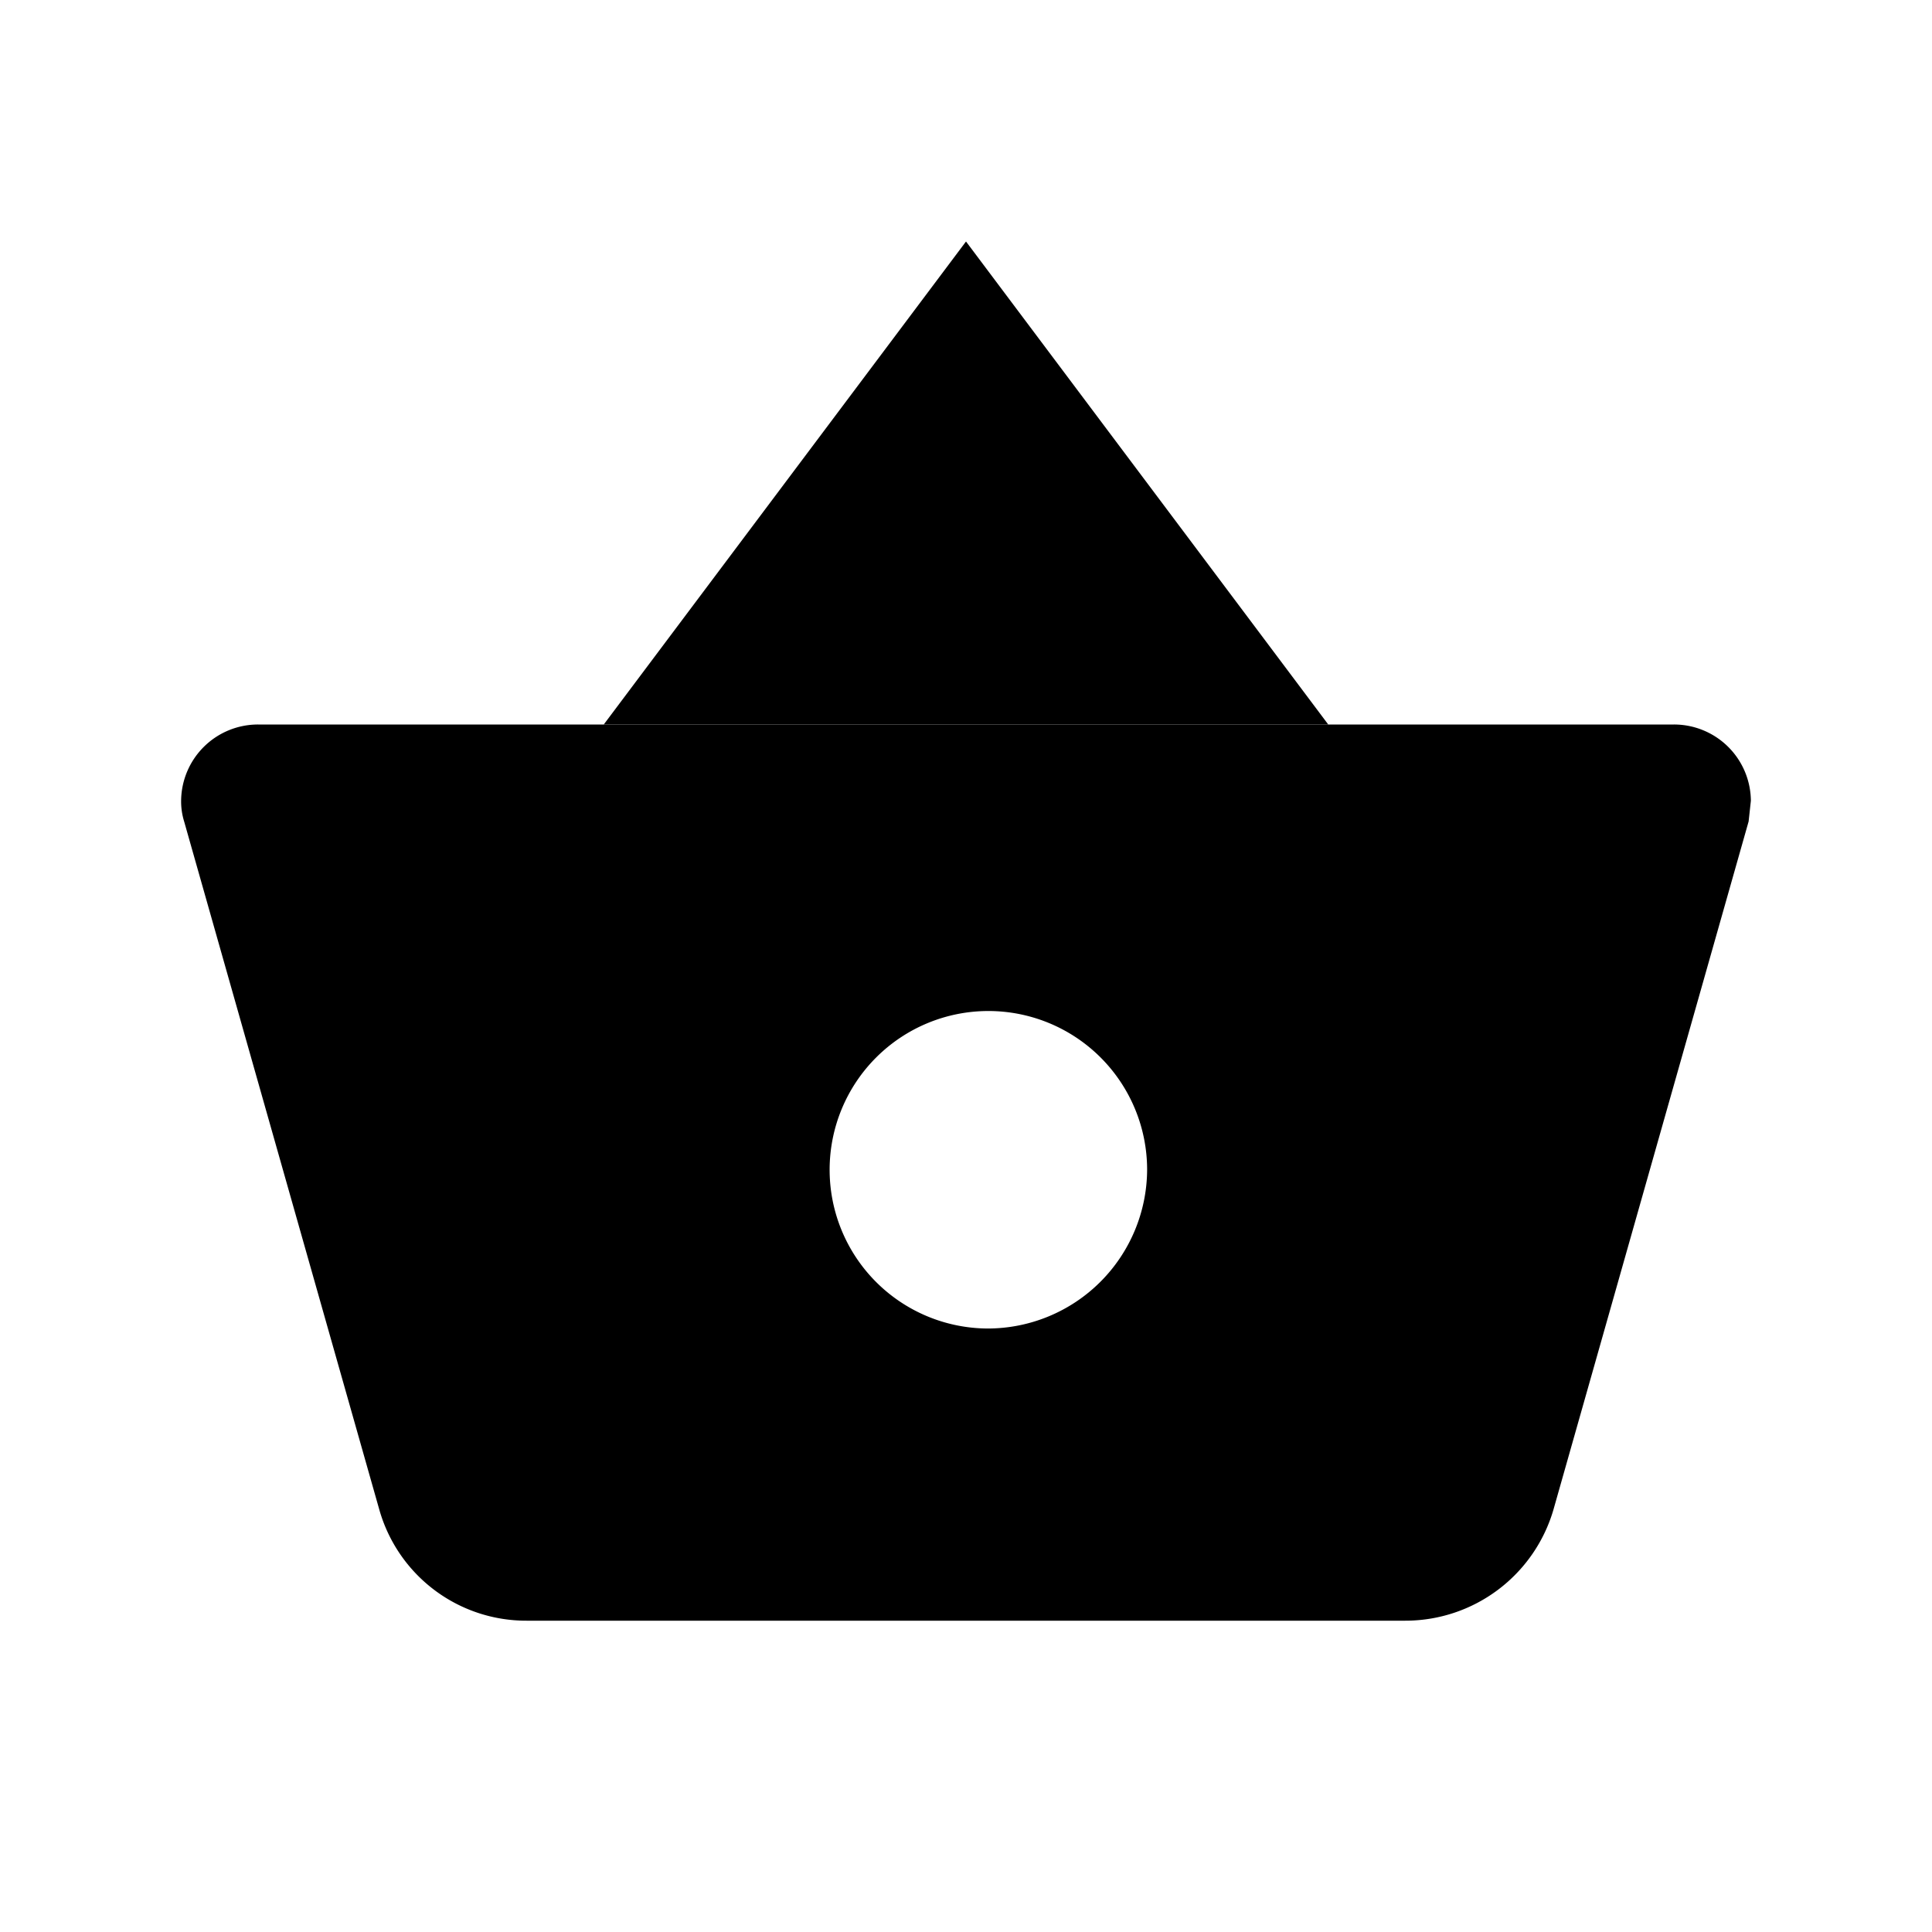
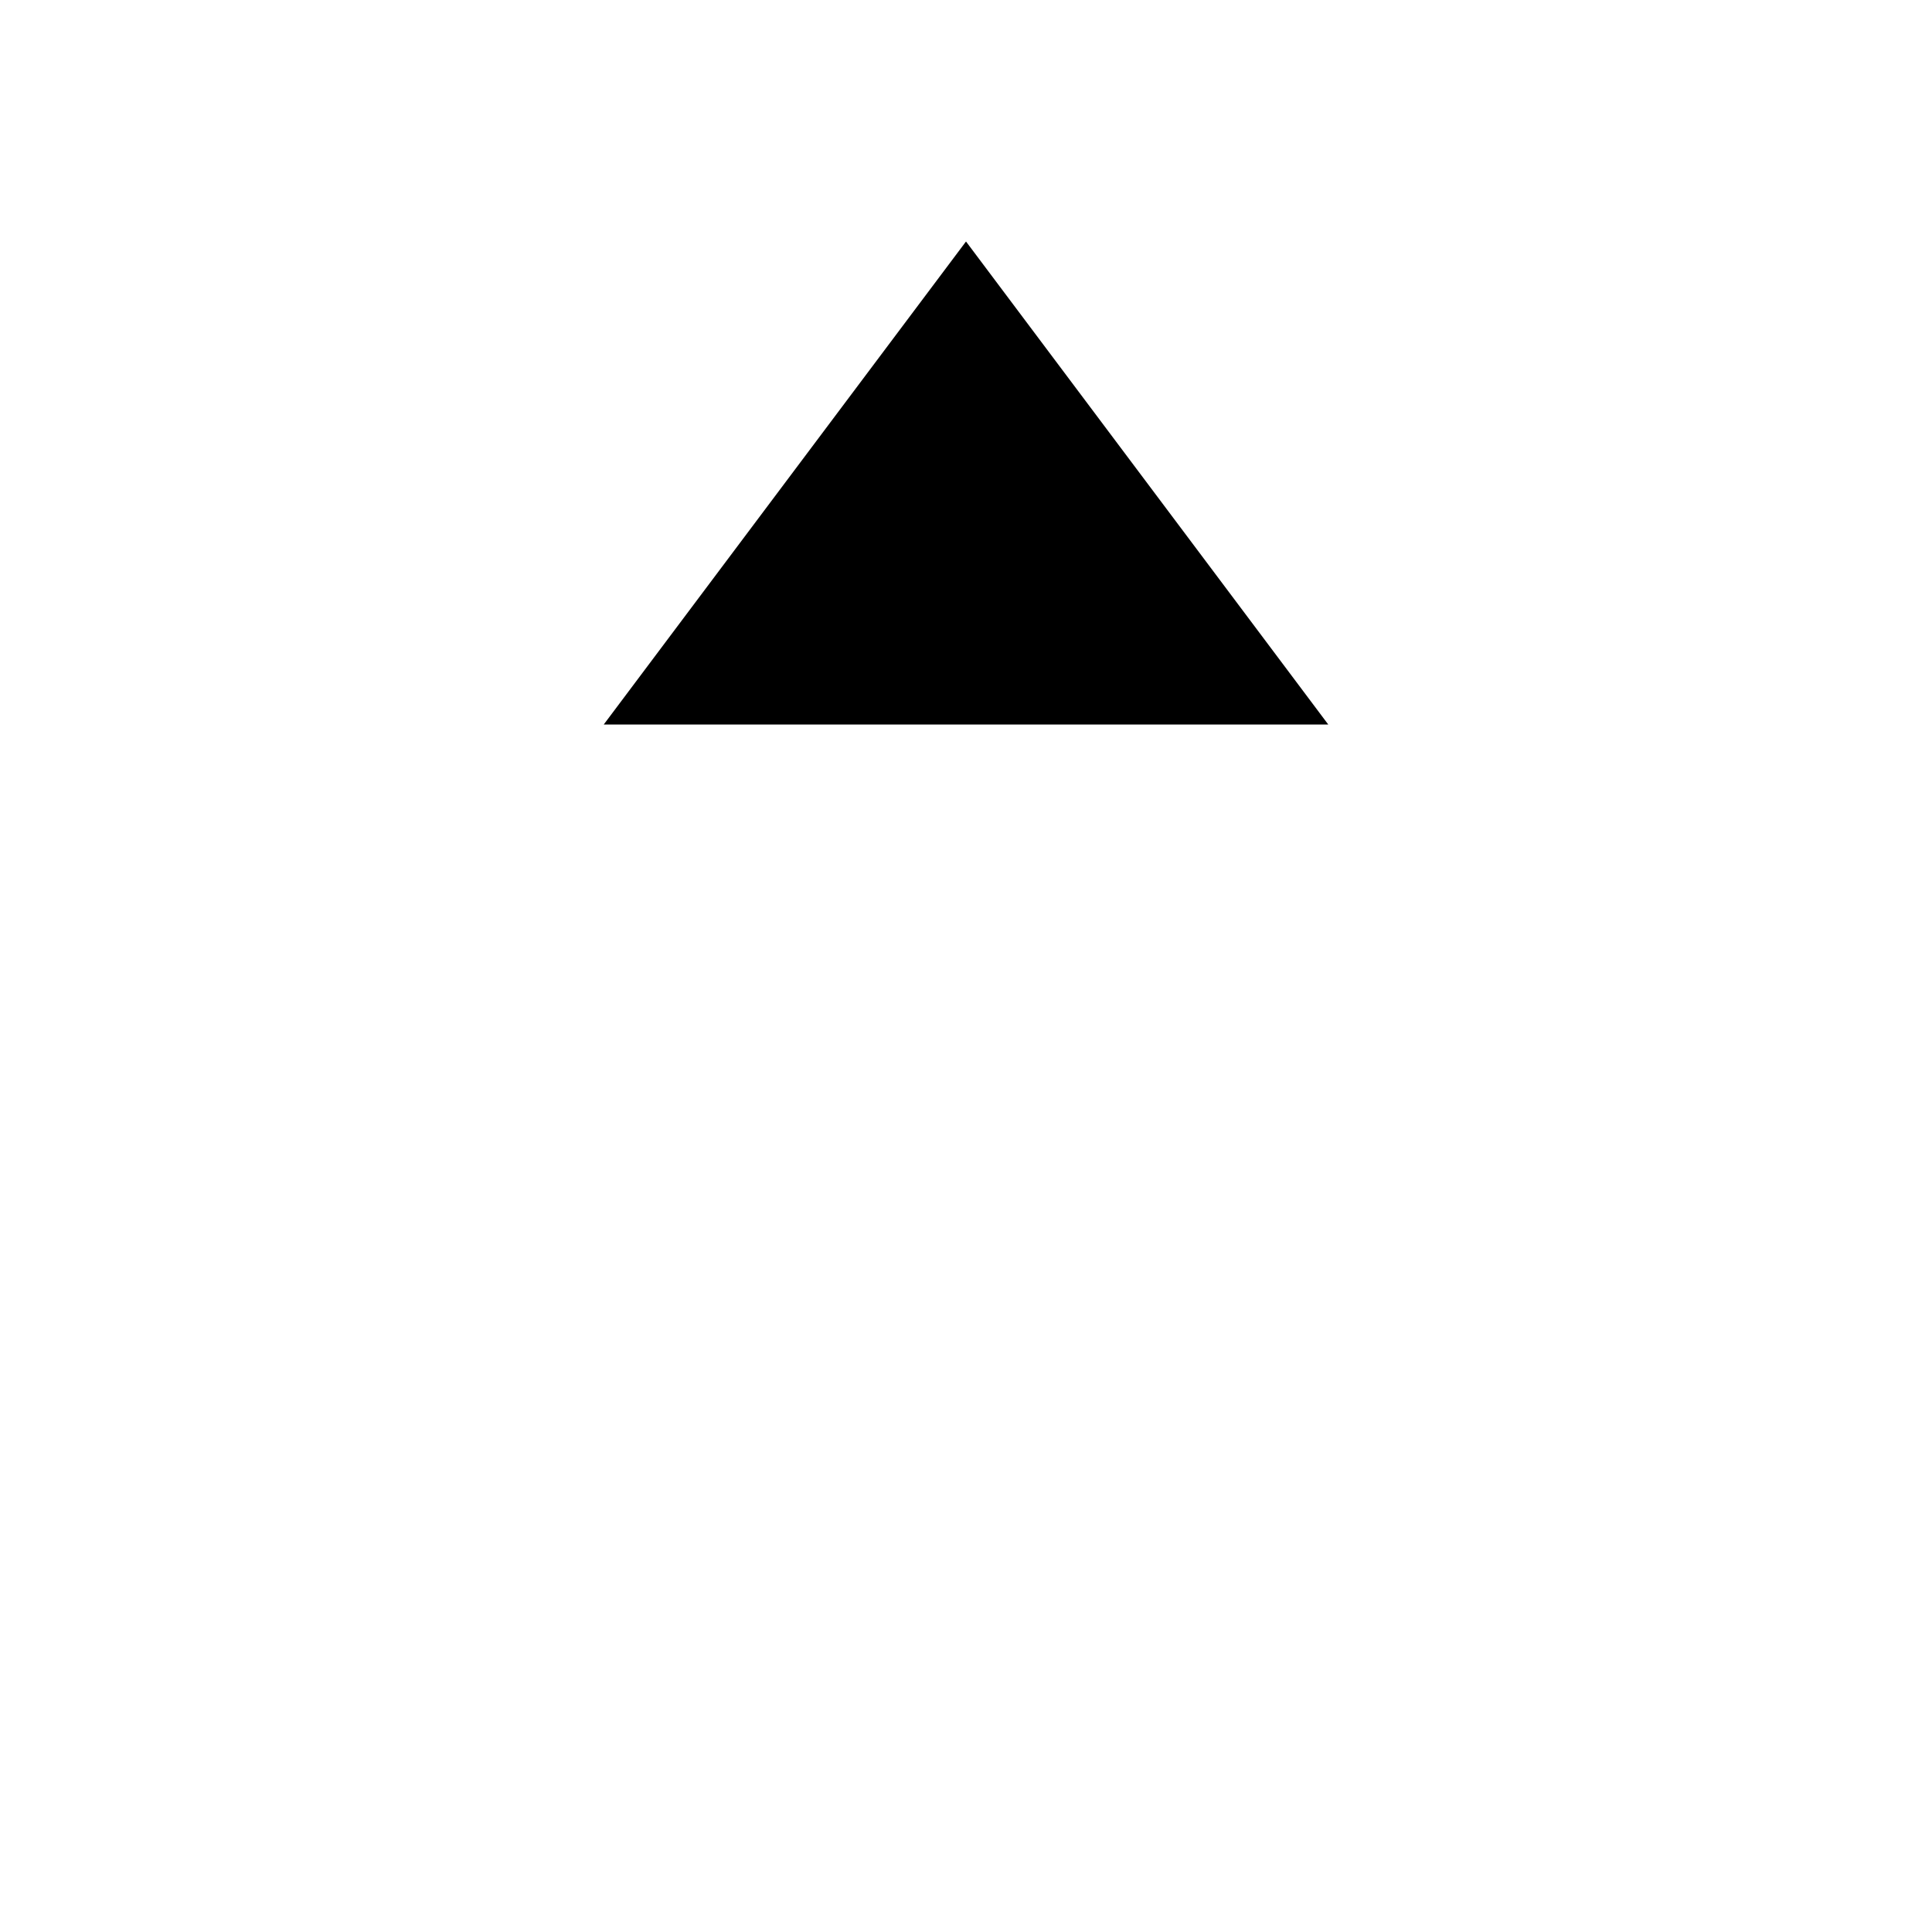
<svg xmlns="http://www.w3.org/2000/svg" viewBox="0 0 512 512" class="ionicon">
-   <path d="M68.4 192A20.38 20.38 0 0 0 48 212.2a17.9 17.9 0 0 0 .8 5.5L100.5 400a40.46 40.46 0 0 0 39.1 29.5h232.8a40.88 40.88 0 0 0 39.3-29.5l51.7-182.3.6-5.5a20.38 20.38 0 0 0-20.4-20.2zm193.32 160.07A42.07 42.07 0 1 1 304 310a42.27 42.27 0 0 1-42.28 42.07Z" stroke-linejoin="round" class="ionicon-fill-none ionicon-stroke-width" />
  <path d="m160 192 96-128 96 128" stroke-linejoin="round" class="ionicon-fill-none ionicon-stroke-width" />
</svg>